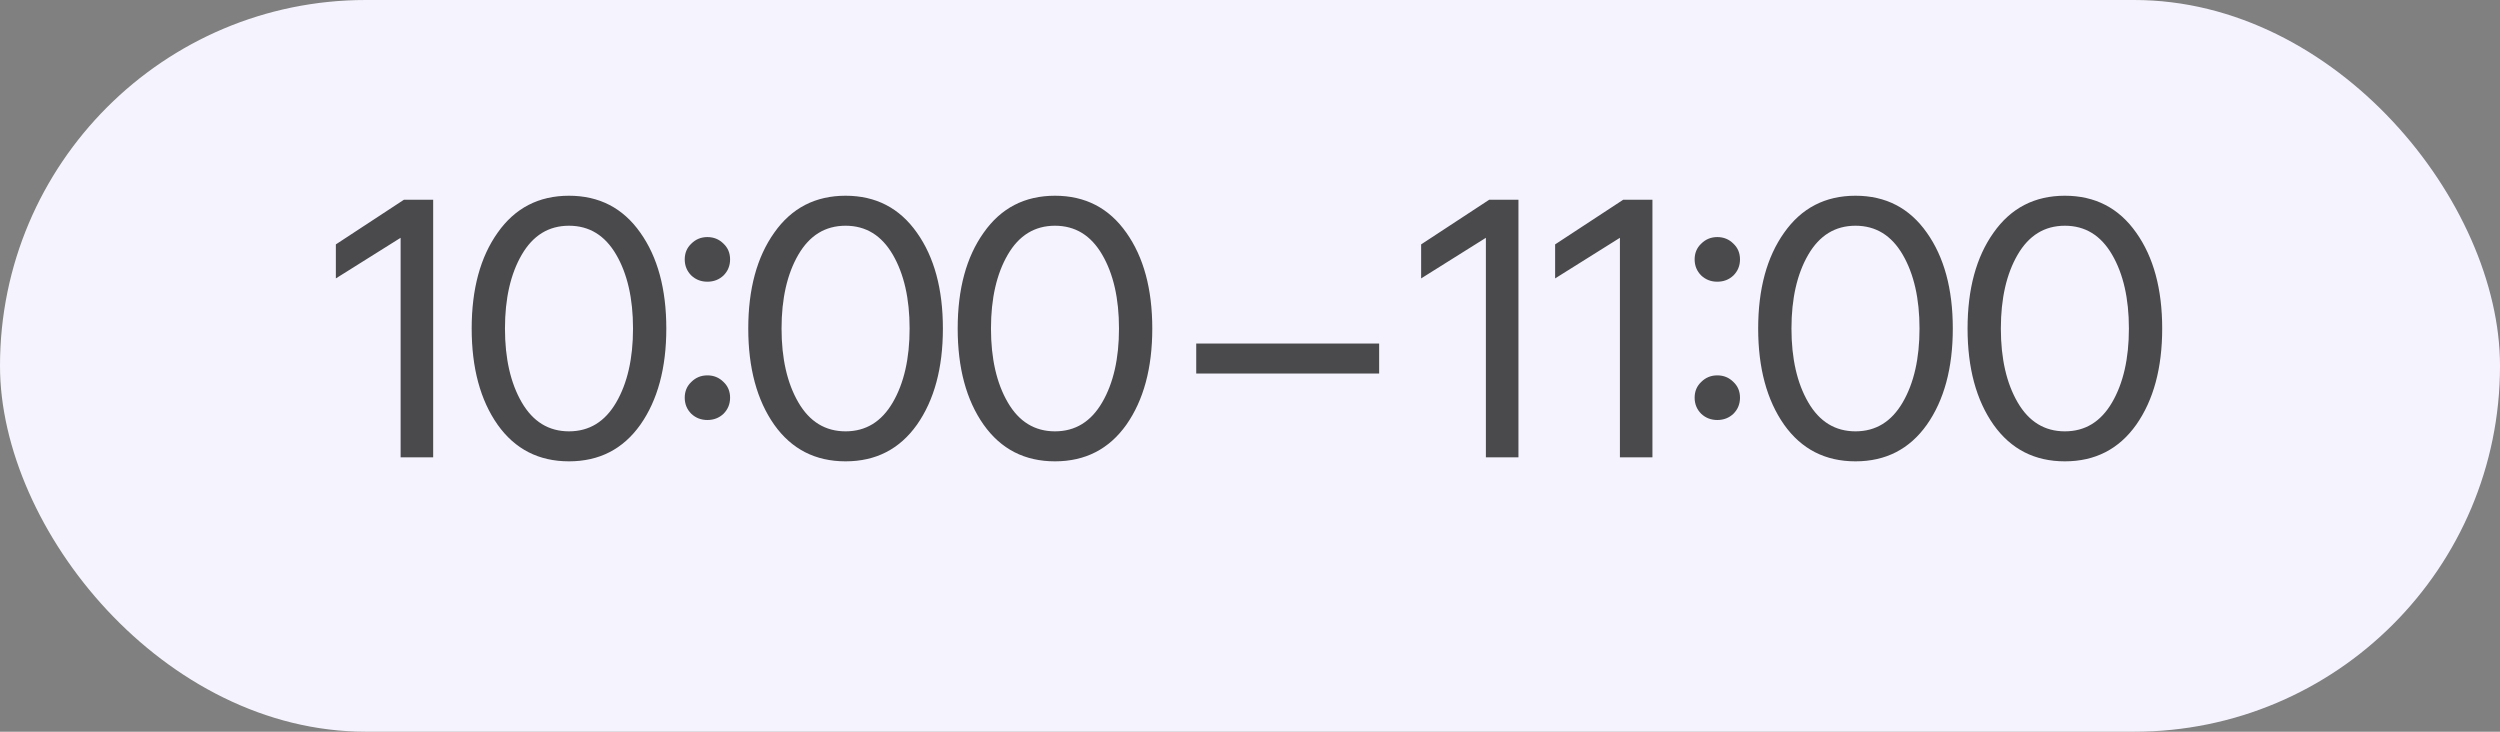
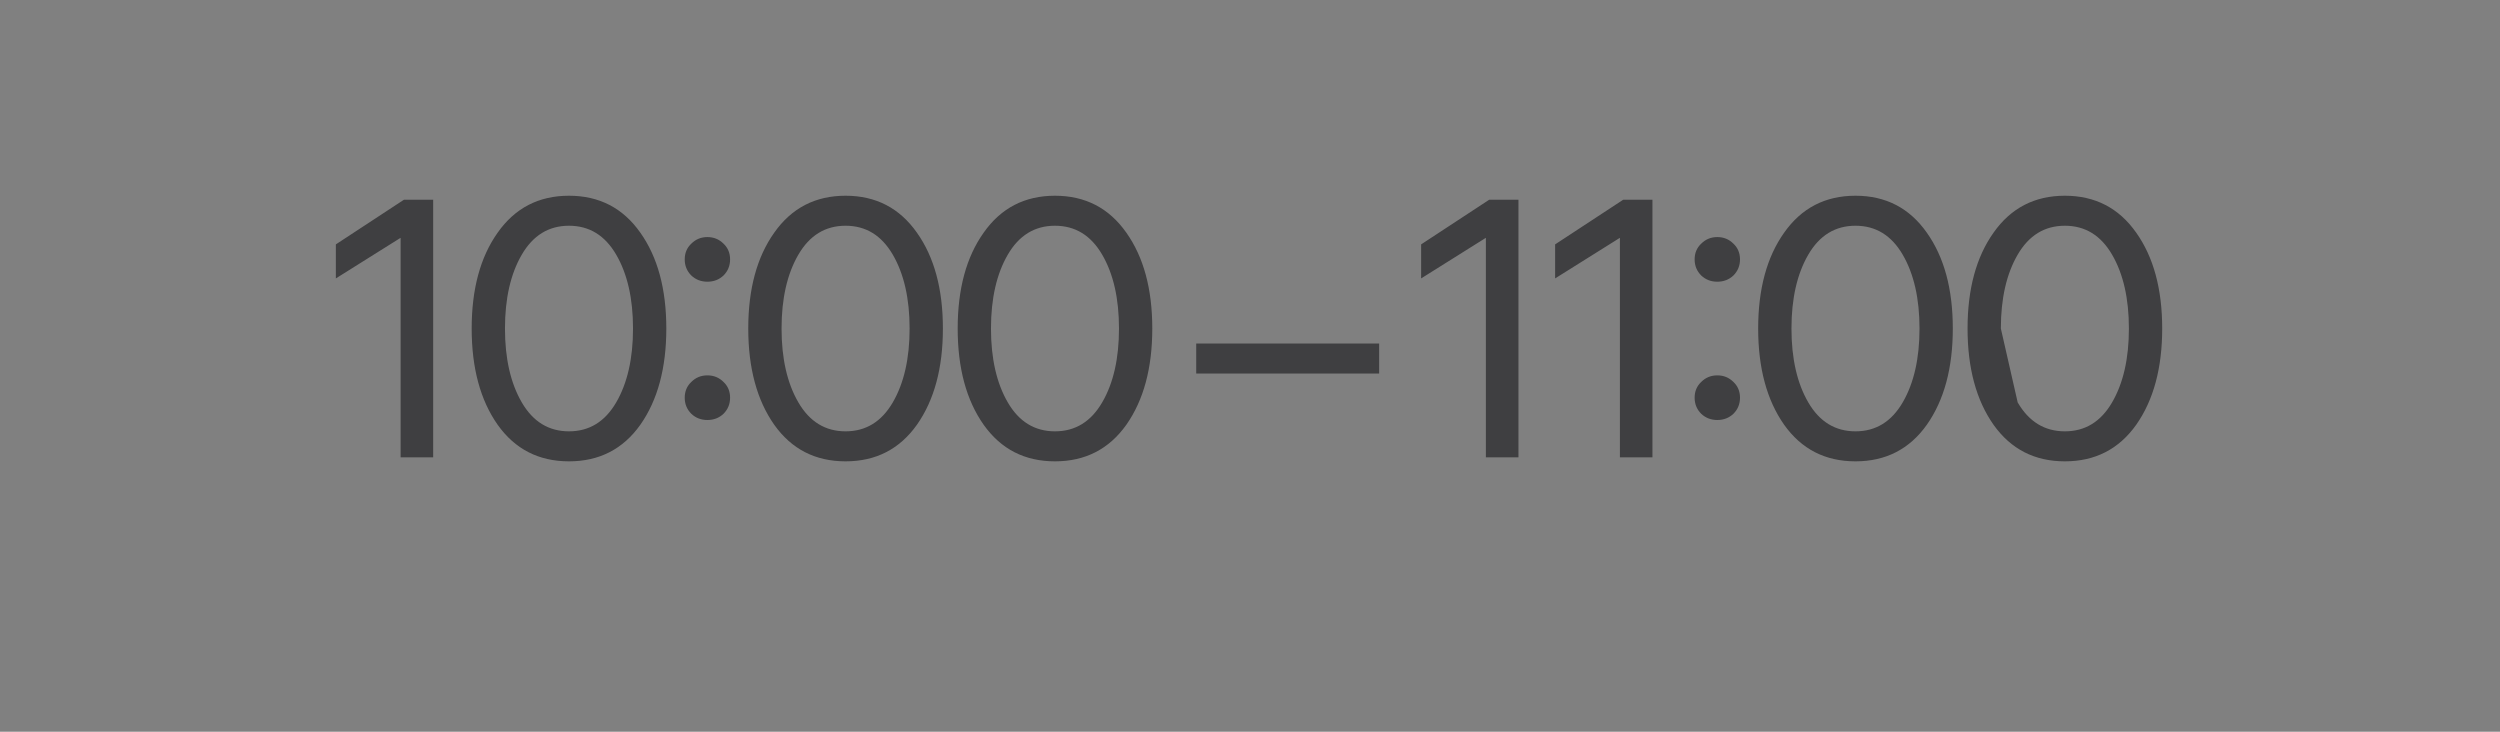
<svg xmlns="http://www.w3.org/2000/svg" width="82" height="24" viewBox="0 0 82 24" fill="none">
  <rect x="0" y="0" width="82" height="24" fill="#808080" stroke="none" />
-   <rect width="82" height="24" rx="12" fill="#F5F4FE" />
-   <path d="M14.208 6.552L14.208 15H13.14L13.14 7.8L11.016 9.132V8.016L13.248 6.552L14.208 6.552ZM16.323 7.632C16.891 6.824 17.671 6.42 18.663 6.42C19.655 6.42 20.435 6.824 21.003 7.632C21.571 8.432 21.855 9.48 21.855 10.776C21.855 12.072 21.571 13.124 21.003 13.932C20.435 14.732 19.655 15.132 18.663 15.132C17.671 15.132 16.891 14.732 16.323 13.932C15.755 13.124 15.471 12.072 15.471 10.776C15.471 9.48 15.755 8.432 16.323 7.632ZM17.115 13.2C17.483 13.832 17.999 14.148 18.663 14.148C19.327 14.148 19.843 13.832 20.211 13.2C20.579 12.568 20.763 11.76 20.763 10.776C20.763 9.792 20.579 8.984 20.211 8.352C19.843 7.72 19.327 7.404 18.663 7.404C17.999 7.404 17.483 7.72 17.115 8.352C16.747 8.984 16.563 9.792 16.563 10.776C16.563 11.76 16.747 12.568 17.115 13.2ZM22.675 12.528C22.819 12.384 22.995 12.312 23.203 12.312C23.411 12.312 23.587 12.384 23.731 12.528C23.875 12.664 23.947 12.836 23.947 13.044C23.947 13.252 23.875 13.428 23.731 13.572C23.587 13.708 23.411 13.776 23.203 13.776C22.995 13.776 22.819 13.708 22.675 13.572C22.531 13.428 22.459 13.252 22.459 13.044C22.459 12.836 22.531 12.664 22.675 12.528ZM22.675 7.992C22.819 7.848 22.995 7.776 23.203 7.776C23.411 7.776 23.587 7.848 23.731 7.992C23.875 8.128 23.947 8.3 23.947 8.508C23.947 8.716 23.875 8.892 23.731 9.036C23.587 9.172 23.411 9.24 23.203 9.24C22.995 9.24 22.819 9.172 22.675 9.036C22.531 8.892 22.459 8.716 22.459 8.508C22.459 8.3 22.531 8.128 22.675 7.992ZM25.395 7.632C25.963 6.824 26.743 6.42 27.735 6.42C28.727 6.42 29.507 6.824 30.075 7.632C30.643 8.432 30.927 9.48 30.927 10.776C30.927 12.072 30.643 13.124 30.075 13.932C29.507 14.732 28.727 15.132 27.735 15.132C26.743 15.132 25.963 14.732 25.395 13.932C24.827 13.124 24.543 12.072 24.543 10.776C24.543 9.48 24.827 8.432 25.395 7.632ZM26.187 13.2C26.555 13.832 27.071 14.148 27.735 14.148C28.399 14.148 28.915 13.832 29.283 13.2C29.651 12.568 29.835 11.76 29.835 10.776C29.835 9.792 29.651 8.984 29.283 8.352C28.915 7.72 28.399 7.404 27.735 7.404C27.071 7.404 26.555 7.72 26.187 8.352C25.819 8.984 25.635 9.792 25.635 10.776C25.635 11.76 25.819 12.568 26.187 13.2ZM32.264 7.632C32.831 6.824 33.611 6.42 34.603 6.42C35.596 6.42 36.376 6.824 36.944 7.632C37.511 8.432 37.795 9.48 37.795 10.776C37.795 12.072 37.511 13.124 36.944 13.932C36.376 14.732 35.596 15.132 34.603 15.132C33.611 15.132 32.831 14.732 32.264 13.932C31.695 13.124 31.412 12.072 31.412 10.776C31.412 9.48 31.695 8.432 32.264 7.632ZM33.056 13.2C33.423 13.832 33.94 14.148 34.603 14.148C35.267 14.148 35.783 13.832 36.151 13.2C36.52 12.568 36.703 11.76 36.703 10.776C36.703 9.792 36.52 8.984 36.151 8.352C35.783 7.72 35.267 7.404 34.603 7.404C33.94 7.404 33.423 7.72 33.056 8.352C32.688 8.984 32.504 9.792 32.504 10.776C32.504 11.76 32.688 12.568 33.056 13.2ZM39.236 12.252V11.268H45.236V12.252H39.236ZM49.805 6.552V15L48.737 15V7.8L46.613 9.132V8.016L48.845 6.552H49.805ZM54.2 6.552V15H53.133V7.8L51.008 9.132V8.016L53.24 6.552H54.2ZM55.8 12.528C55.944 12.384 56.12 12.312 56.328 12.312C56.536 12.312 56.712 12.384 56.856 12.528C57 12.664 57.072 12.836 57.072 13.044C57.072 13.252 57 13.428 56.856 13.572C56.712 13.708 56.536 13.776 56.328 13.776C56.12 13.776 55.944 13.708 55.8 13.572C55.656 13.428 55.584 13.252 55.584 13.044C55.584 12.836 55.656 12.664 55.8 12.528ZM55.8 7.992C55.944 7.848 56.12 7.776 56.328 7.776C56.536 7.776 56.712 7.848 56.856 7.992C57 8.128 57.072 8.3 57.072 8.508C57.072 8.716 57 8.892 56.856 9.036C56.712 9.172 56.536 9.24 56.328 9.24C56.12 9.24 55.944 9.172 55.8 9.036C55.656 8.892 55.584 8.716 55.584 8.508C55.584 8.3 55.656 8.128 55.8 7.992ZM58.52 7.632C59.088 6.824 59.868 6.42 60.86 6.42C61.852 6.42 62.632 6.824 63.2 7.632C63.768 8.432 64.052 9.48 64.052 10.776C64.052 12.072 63.768 13.124 63.2 13.932C62.632 14.732 61.852 15.132 60.86 15.132C59.868 15.132 59.088 14.732 58.52 13.932C57.952 13.124 57.668 12.072 57.668 10.776C57.668 9.48 57.952 8.432 58.52 7.632ZM59.312 13.2C59.68 13.832 60.196 14.148 60.86 14.148C61.524 14.148 62.04 13.832 62.408 13.2C62.776 12.568 62.96 11.76 62.96 10.776C62.96 9.792 62.776 8.984 62.408 8.352C62.04 7.72 61.524 7.404 60.86 7.404C60.196 7.404 59.68 7.72 59.312 8.352C58.944 8.984 58.76 9.792 58.76 10.776C58.76 11.76 58.944 12.568 59.312 13.2ZM65.388 7.632C65.956 6.824 66.736 6.42 67.728 6.42C68.72 6.42 69.5 6.824 70.068 7.632C70.636 8.432 70.92 9.48 70.92 10.776C70.92 12.072 70.636 13.124 70.068 13.932C69.5 14.732 68.72 15.132 67.728 15.132C66.736 15.132 65.956 14.732 65.388 13.932C64.82 13.124 64.536 12.072 64.536 10.776C64.536 9.48 64.82 8.432 65.388 7.632ZM66.18 13.2C66.548 13.832 67.064 14.148 67.728 14.148C68.392 14.148 68.908 13.832 69.276 13.2C69.644 12.568 69.828 11.76 69.828 10.776C69.828 9.792 69.644 8.984 69.276 8.352C68.908 7.72 68.392 7.404 67.728 7.404C67.064 7.404 66.548 7.72 66.18 8.352C65.812 8.984 65.628 9.792 65.628 10.776C65.628 11.76 65.812 12.568 66.18 13.2Z" fill="#38383A" fill-opacity="0.9" />
+   <path d="M14.208 6.552L14.208 15H13.14L13.14 7.8L11.016 9.132V8.016L13.248 6.552L14.208 6.552ZM16.323 7.632C16.891 6.824 17.671 6.42 18.663 6.42C19.655 6.42 20.435 6.824 21.003 7.632C21.571 8.432 21.855 9.48 21.855 10.776C21.855 12.072 21.571 13.124 21.003 13.932C20.435 14.732 19.655 15.132 18.663 15.132C17.671 15.132 16.891 14.732 16.323 13.932C15.755 13.124 15.471 12.072 15.471 10.776C15.471 9.48 15.755 8.432 16.323 7.632ZM17.115 13.2C17.483 13.832 17.999 14.148 18.663 14.148C19.327 14.148 19.843 13.832 20.211 13.2C20.579 12.568 20.763 11.76 20.763 10.776C20.763 9.792 20.579 8.984 20.211 8.352C19.843 7.72 19.327 7.404 18.663 7.404C17.999 7.404 17.483 7.72 17.115 8.352C16.747 8.984 16.563 9.792 16.563 10.776C16.563 11.76 16.747 12.568 17.115 13.2ZM22.675 12.528C22.819 12.384 22.995 12.312 23.203 12.312C23.411 12.312 23.587 12.384 23.731 12.528C23.875 12.664 23.947 12.836 23.947 13.044C23.947 13.252 23.875 13.428 23.731 13.572C23.587 13.708 23.411 13.776 23.203 13.776C22.995 13.776 22.819 13.708 22.675 13.572C22.531 13.428 22.459 13.252 22.459 13.044C22.459 12.836 22.531 12.664 22.675 12.528ZM22.675 7.992C22.819 7.848 22.995 7.776 23.203 7.776C23.411 7.776 23.587 7.848 23.731 7.992C23.875 8.128 23.947 8.3 23.947 8.508C23.947 8.716 23.875 8.892 23.731 9.036C23.587 9.172 23.411 9.24 23.203 9.24C22.995 9.24 22.819 9.172 22.675 9.036C22.531 8.892 22.459 8.716 22.459 8.508C22.459 8.3 22.531 8.128 22.675 7.992ZM25.395 7.632C25.963 6.824 26.743 6.42 27.735 6.42C28.727 6.42 29.507 6.824 30.075 7.632C30.643 8.432 30.927 9.48 30.927 10.776C30.927 12.072 30.643 13.124 30.075 13.932C29.507 14.732 28.727 15.132 27.735 15.132C26.743 15.132 25.963 14.732 25.395 13.932C24.827 13.124 24.543 12.072 24.543 10.776C24.543 9.48 24.827 8.432 25.395 7.632ZM26.187 13.2C26.555 13.832 27.071 14.148 27.735 14.148C28.399 14.148 28.915 13.832 29.283 13.2C29.651 12.568 29.835 11.76 29.835 10.776C29.835 9.792 29.651 8.984 29.283 8.352C28.915 7.72 28.399 7.404 27.735 7.404C27.071 7.404 26.555 7.72 26.187 8.352C25.819 8.984 25.635 9.792 25.635 10.776C25.635 11.76 25.819 12.568 26.187 13.2ZM32.264 7.632C32.831 6.824 33.611 6.42 34.603 6.42C35.596 6.42 36.376 6.824 36.944 7.632C37.511 8.432 37.795 9.48 37.795 10.776C37.795 12.072 37.511 13.124 36.944 13.932C36.376 14.732 35.596 15.132 34.603 15.132C33.611 15.132 32.831 14.732 32.264 13.932C31.695 13.124 31.412 12.072 31.412 10.776C31.412 9.48 31.695 8.432 32.264 7.632ZM33.056 13.2C33.423 13.832 33.94 14.148 34.603 14.148C35.267 14.148 35.783 13.832 36.151 13.2C36.52 12.568 36.703 11.76 36.703 10.776C36.703 9.792 36.52 8.984 36.151 8.352C35.783 7.72 35.267 7.404 34.603 7.404C33.94 7.404 33.423 7.72 33.056 8.352C32.688 8.984 32.504 9.792 32.504 10.776C32.504 11.76 32.688 12.568 33.056 13.2ZM39.236 12.252V11.268H45.236V12.252H39.236ZM49.805 6.552V15L48.737 15V7.8L46.613 9.132V8.016L48.845 6.552H49.805ZM54.2 6.552V15H53.133V7.8L51.008 9.132V8.016L53.24 6.552H54.2ZM55.8 12.528C55.944 12.384 56.12 12.312 56.328 12.312C56.536 12.312 56.712 12.384 56.856 12.528C57 12.664 57.072 12.836 57.072 13.044C57.072 13.252 57 13.428 56.856 13.572C56.712 13.708 56.536 13.776 56.328 13.776C56.12 13.776 55.944 13.708 55.8 13.572C55.656 13.428 55.584 13.252 55.584 13.044C55.584 12.836 55.656 12.664 55.8 12.528ZM55.8 7.992C55.944 7.848 56.12 7.776 56.328 7.776C56.536 7.776 56.712 7.848 56.856 7.992C57 8.128 57.072 8.3 57.072 8.508C57.072 8.716 57 8.892 56.856 9.036C56.712 9.172 56.536 9.24 56.328 9.24C56.12 9.24 55.944 9.172 55.8 9.036C55.656 8.892 55.584 8.716 55.584 8.508C55.584 8.3 55.656 8.128 55.8 7.992ZM58.52 7.632C59.088 6.824 59.868 6.42 60.86 6.42C61.852 6.42 62.632 6.824 63.2 7.632C63.768 8.432 64.052 9.48 64.052 10.776C64.052 12.072 63.768 13.124 63.2 13.932C62.632 14.732 61.852 15.132 60.86 15.132C59.868 15.132 59.088 14.732 58.52 13.932C57.952 13.124 57.668 12.072 57.668 10.776C57.668 9.48 57.952 8.432 58.52 7.632ZM59.312 13.2C59.68 13.832 60.196 14.148 60.86 14.148C61.524 14.148 62.04 13.832 62.408 13.2C62.776 12.568 62.96 11.76 62.96 10.776C62.96 9.792 62.776 8.984 62.408 8.352C62.04 7.72 61.524 7.404 60.86 7.404C60.196 7.404 59.68 7.72 59.312 8.352C58.944 8.984 58.76 9.792 58.76 10.776C58.76 11.76 58.944 12.568 59.312 13.2ZM65.388 7.632C65.956 6.824 66.736 6.42 67.728 6.42C68.72 6.42 69.5 6.824 70.068 7.632C70.636 8.432 70.92 9.48 70.92 10.776C70.92 12.072 70.636 13.124 70.068 13.932C69.5 14.732 68.72 15.132 67.728 15.132C66.736 15.132 65.956 14.732 65.388 13.932C64.82 13.124 64.536 12.072 64.536 10.776C64.536 9.48 64.82 8.432 65.388 7.632ZM66.18 13.2C66.548 13.832 67.064 14.148 67.728 14.148C68.392 14.148 68.908 13.832 69.276 13.2C69.644 12.568 69.828 11.76 69.828 10.776C69.828 9.792 69.644 8.984 69.276 8.352C68.908 7.72 68.392 7.404 67.728 7.404C67.064 7.404 66.548 7.72 66.18 8.352C65.812 8.984 65.628 9.792 65.628 10.776Z" fill="#38383A" fill-opacity="0.9" />
</svg>